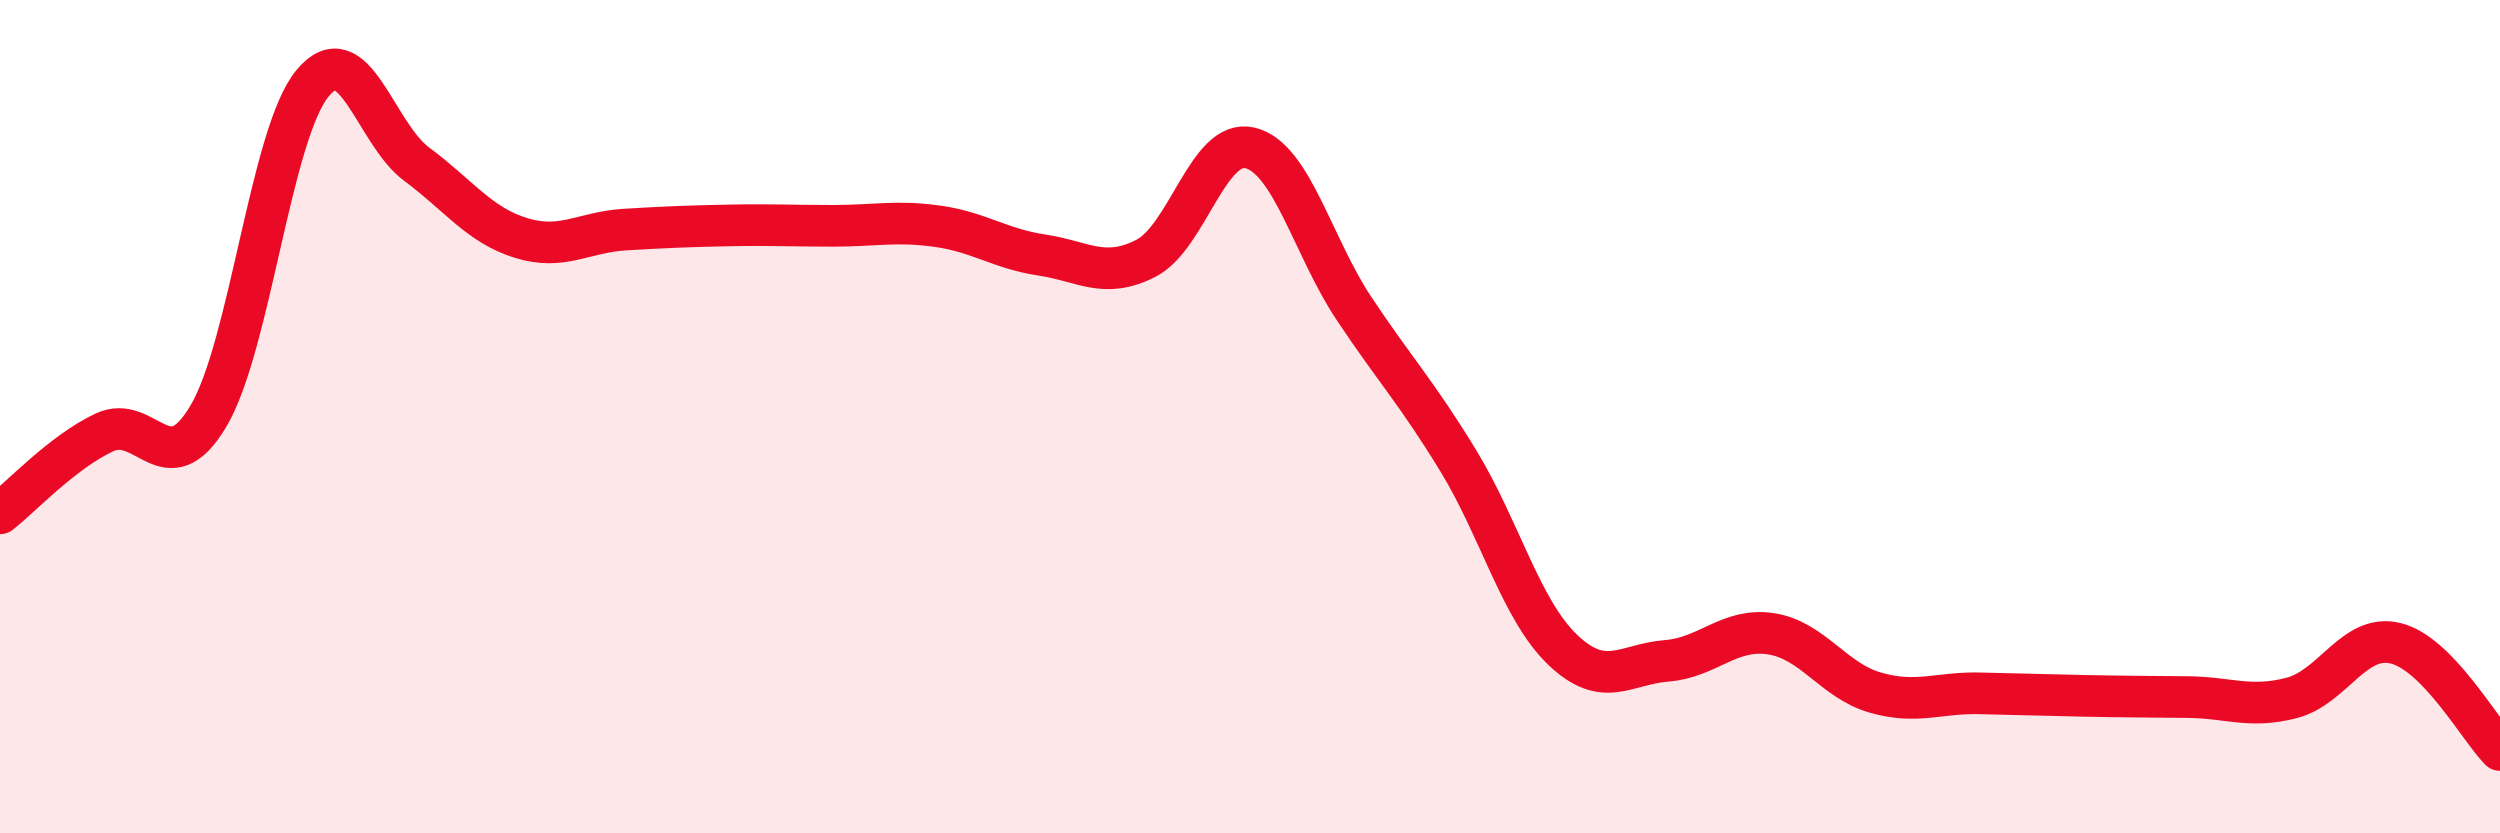
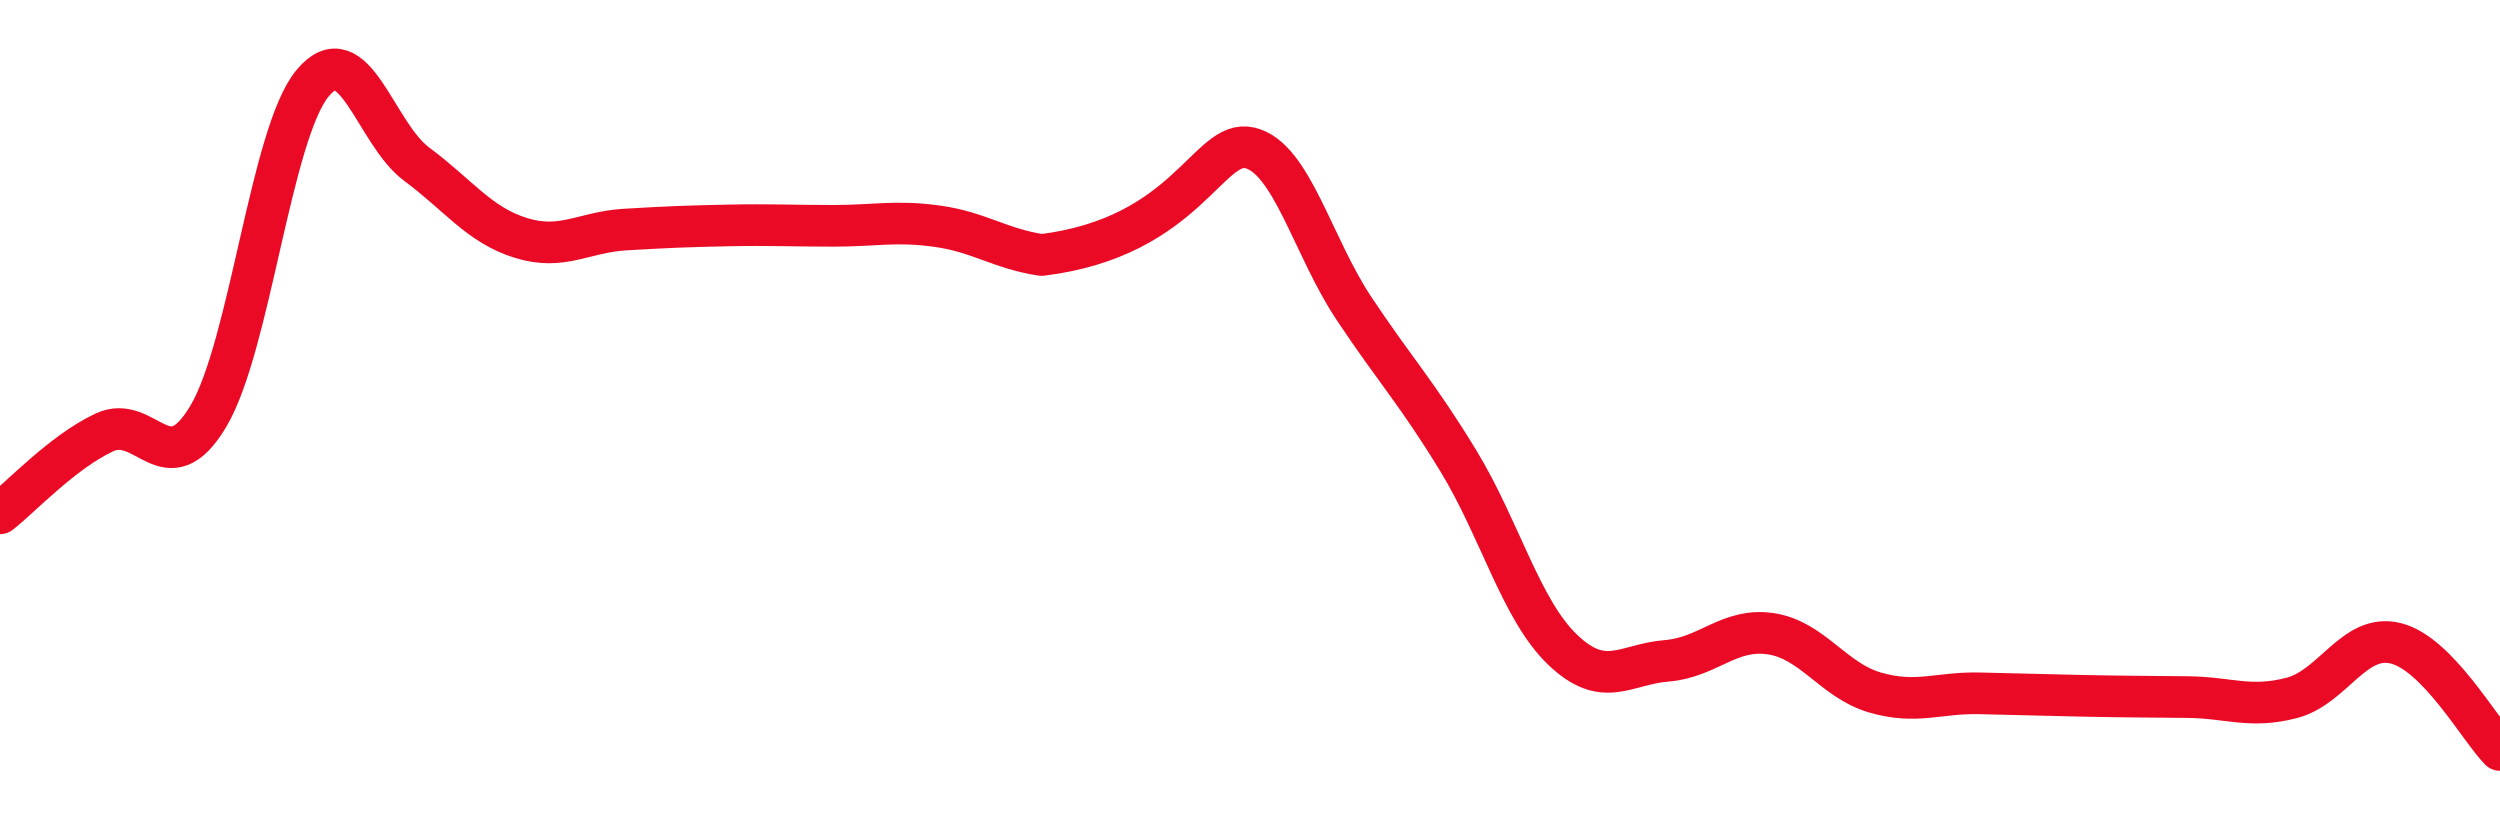
<svg xmlns="http://www.w3.org/2000/svg" width="60" height="20" viewBox="0 0 60 20">
-   <path d="M 0,12.32 C 0.5,11.93 1.5,10.85 2.5,10.38 C 3.5,9.91 4,11.67 5,9.99 C 6,8.31 6.5,3.21 7.5,2 C 8.5,0.79 9,3.2 10,3.94 C 11,4.68 11.5,5.4 12.5,5.71 C 13.5,6.02 14,5.57 15,5.51 C 16,5.45 16.5,5.43 17.5,5.41 C 18.5,5.39 19,5.42 20,5.42 C 21,5.42 21.5,5.29 22.5,5.43 C 23.5,5.57 24,5.97 25,6.12 C 26,6.27 26.5,6.71 27.5,6.2 C 28.5,5.69 29,3.31 30,3.55 C 31,3.79 31.5,5.91 32.5,7.41 C 33.5,8.91 34,9.42 35,11.06 C 36,12.7 36.5,14.63 37.5,15.59 C 38.5,16.55 39,15.94 40,15.86 C 41,15.78 41.5,15.06 42.5,15.21 C 43.5,15.36 44,16.33 45,16.62 C 46,16.91 46.5,16.62 47.5,16.64 C 48.5,16.66 49,16.68 50,16.7 C 51,16.72 51.5,16.72 52.5,16.73 C 53.5,16.74 54,17.01 55,16.75 C 56,16.49 56.5,15.19 57.5,15.44 C 58.5,15.69 59.5,17.49 60,18L60 20L0 20Z" fill="#EB0A25" opacity="0.1" stroke-linecap="round" stroke-linejoin="round" />
-   <path d="M 0,12.32 C 0.5,11.93 1.5,10.85 2.5,10.38 C 3.5,9.91 4,11.67 5,9.99 C 6,8.31 6.5,3.21 7.5,2 C 8.5,0.79 9,3.2 10,3.94 C 11,4.68 11.5,5.4 12.5,5.71 C 13.5,6.02 14,5.57 15,5.51 C 16,5.45 16.5,5.43 17.5,5.41 C 18.5,5.39 19,5.42 20,5.42 C 21,5.42 21.5,5.29 22.5,5.43 C 23.5,5.57 24,5.97 25,6.12 C 26,6.27 26.5,6.71 27.5,6.2 C 28.5,5.69 29,3.31 30,3.55 C 31,3.79 31.5,5.91 32.5,7.41 C 33.5,8.91 34,9.42 35,11.06 C 36,12.7 36.5,14.63 37.5,15.59 C 38.5,16.55 39,15.94 40,15.86 C 41,15.78 41.5,15.06 42.5,15.21 C 43.5,15.36 44,16.33 45,16.62 C 46,16.91 46.5,16.62 47.5,16.64 C 48.5,16.66 49,16.68 50,16.7 C 51,16.72 51.5,16.72 52.5,16.73 C 53.5,16.74 54,17.01 55,16.75 C 56,16.49 56.5,15.19 57.5,15.44 C 58.5,15.69 59.5,17.49 60,18" stroke="#EB0A25" stroke-width="1" fill="none" stroke-linecap="round" stroke-linejoin="round" />
+   <path d="M 0,12.32 C 0.5,11.93 1.5,10.85 2.5,10.38 C 3.5,9.91 4,11.67 5,9.99 C 6,8.31 6.5,3.21 7.5,2 C 8.5,0.79 9,3.2 10,3.94 C 11,4.68 11.5,5.4 12.5,5.71 C 13.5,6.02 14,5.57 15,5.51 C 16,5.45 16.5,5.43 17.5,5.41 C 18.5,5.39 19,5.42 20,5.42 C 21,5.42 21.5,5.29 22.5,5.43 C 23.5,5.57 24,5.97 25,6.12 C 28.5,5.69 29,3.31 30,3.55 C 31,3.79 31.5,5.91 32.5,7.41 C 33.5,8.91 34,9.42 35,11.06 C 36,12.7 36.5,14.63 37.5,15.59 C 38.5,16.55 39,15.94 40,15.86 C 41,15.78 41.5,15.06 42.5,15.21 C 43.5,15.36 44,16.33 45,16.62 C 46,16.91 46.5,16.62 47.5,16.64 C 48.5,16.66 49,16.68 50,16.7 C 51,16.72 51.5,16.72 52.5,16.73 C 53.5,16.74 54,17.01 55,16.75 C 56,16.49 56.5,15.19 57.5,15.44 C 58.5,15.69 59.5,17.49 60,18" stroke="#EB0A25" stroke-width="1" fill="none" stroke-linecap="round" stroke-linejoin="round" />
</svg>